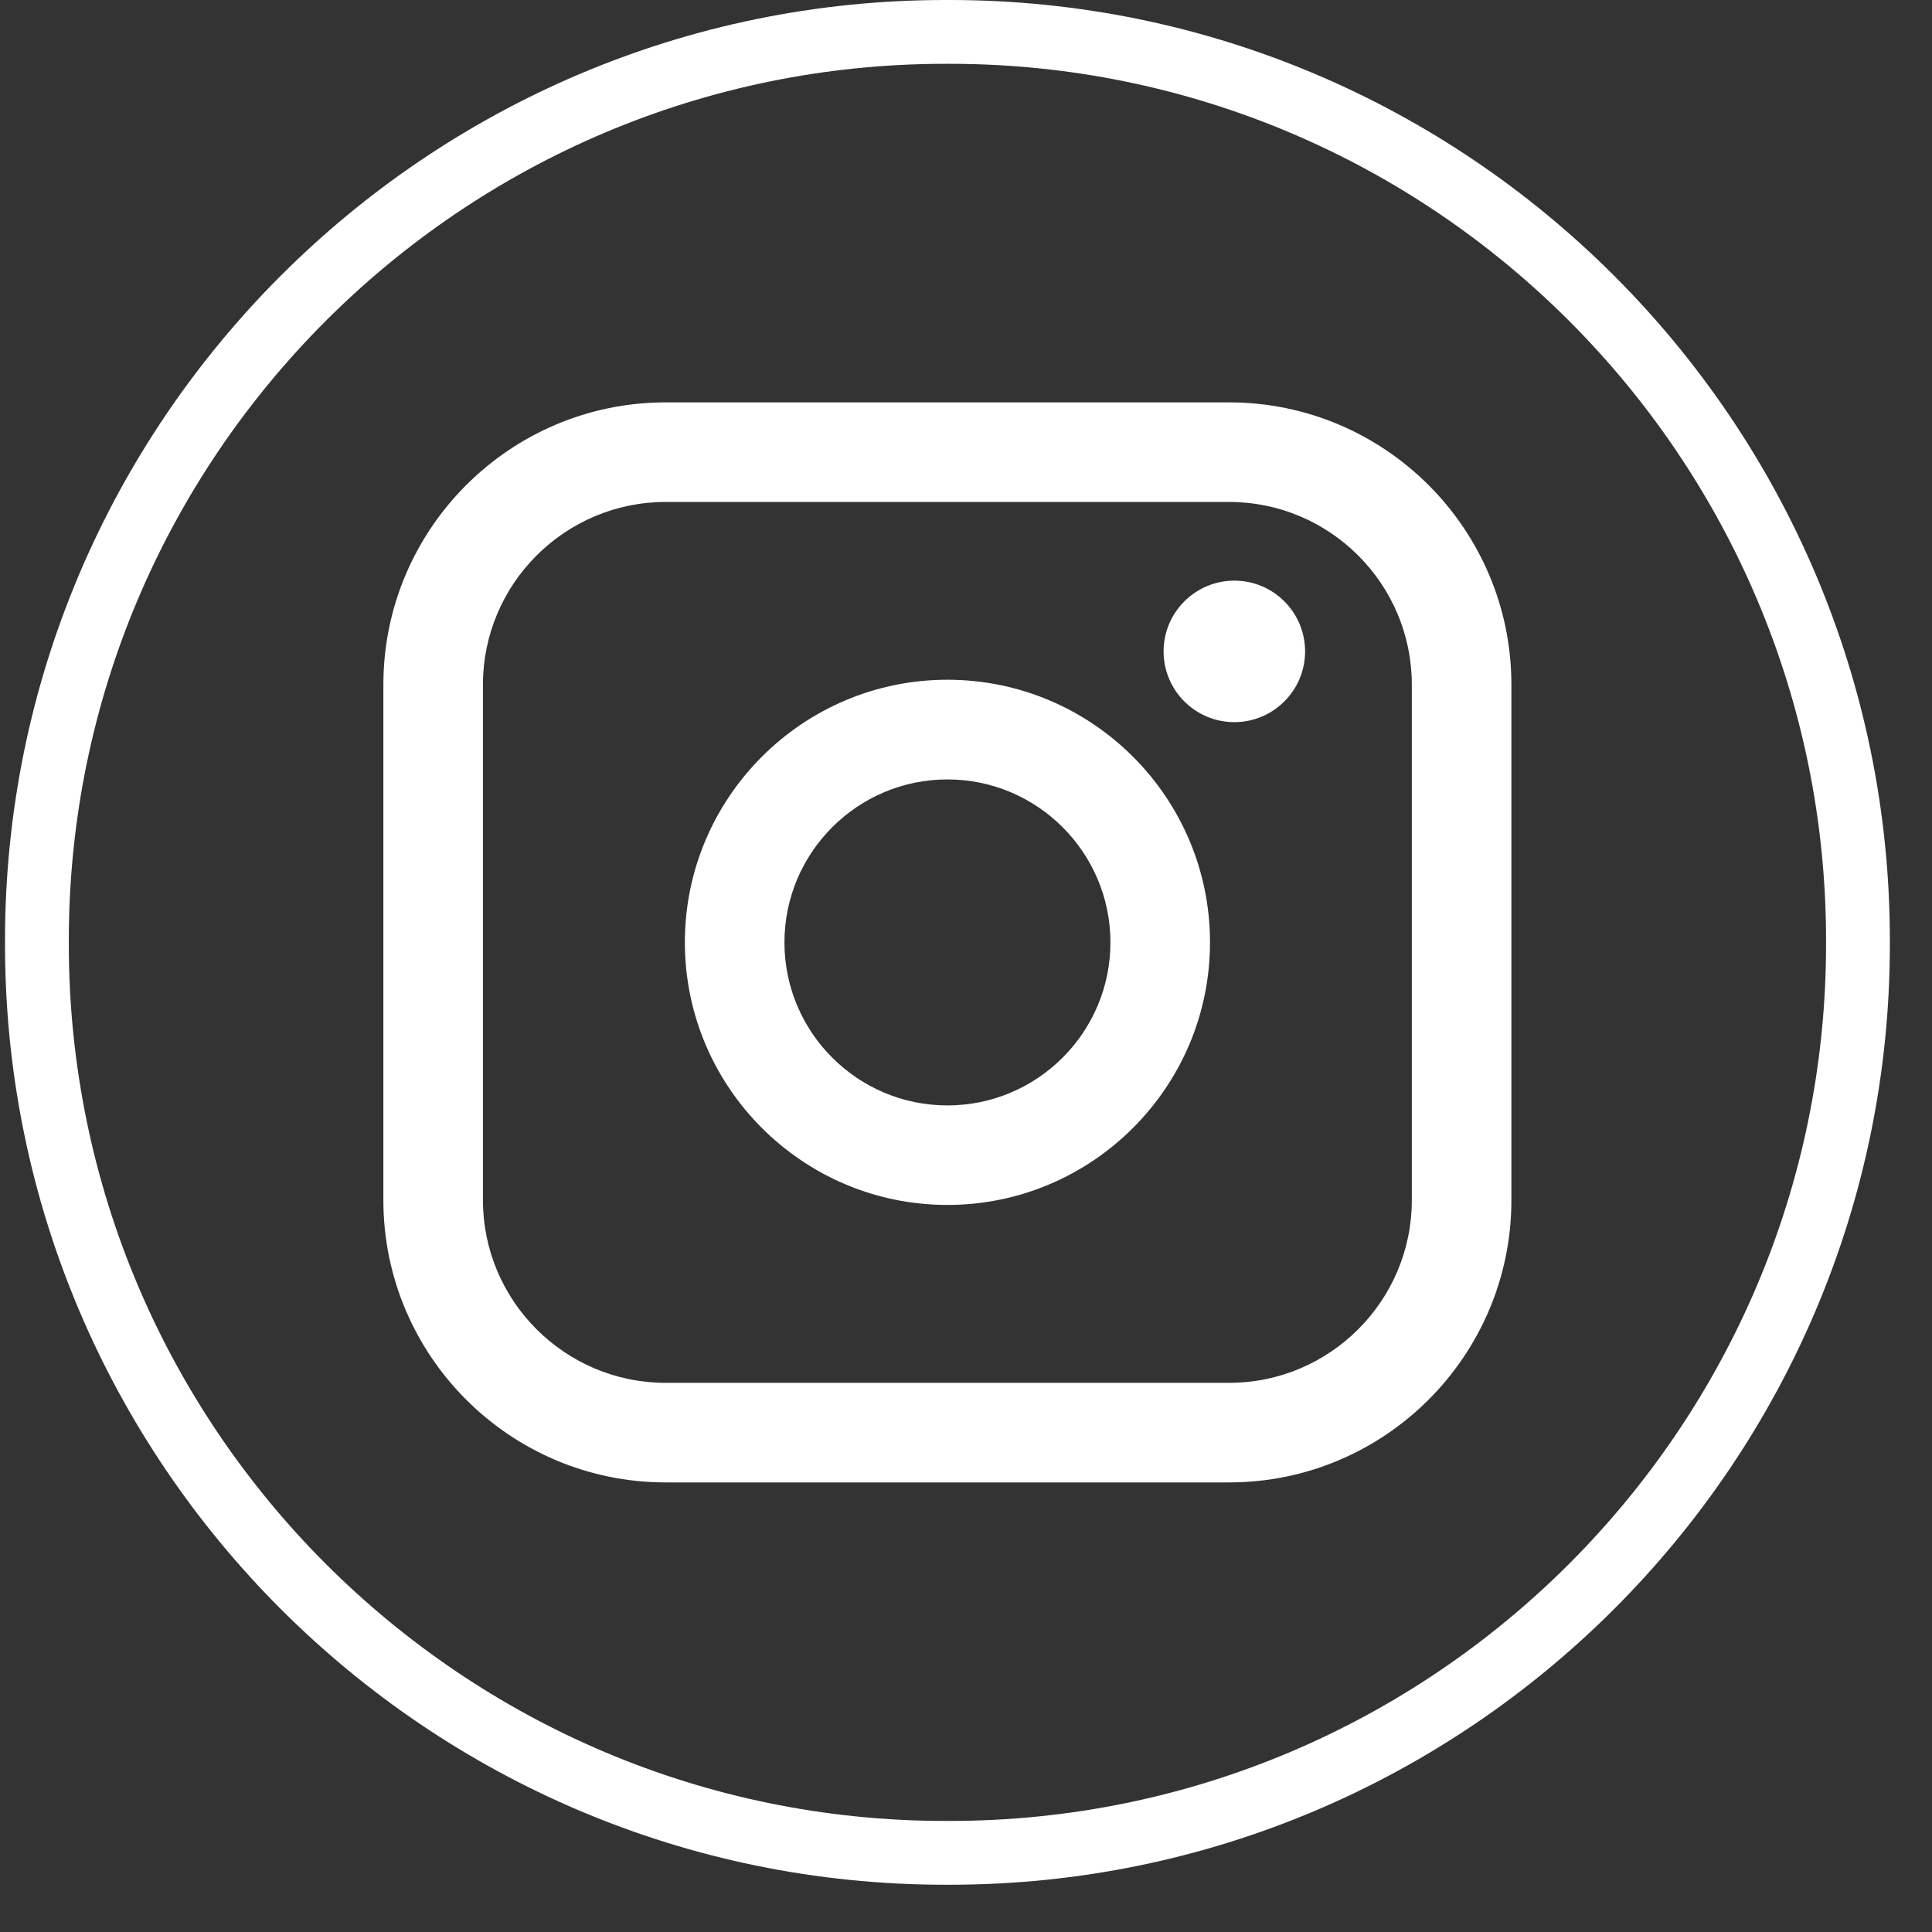
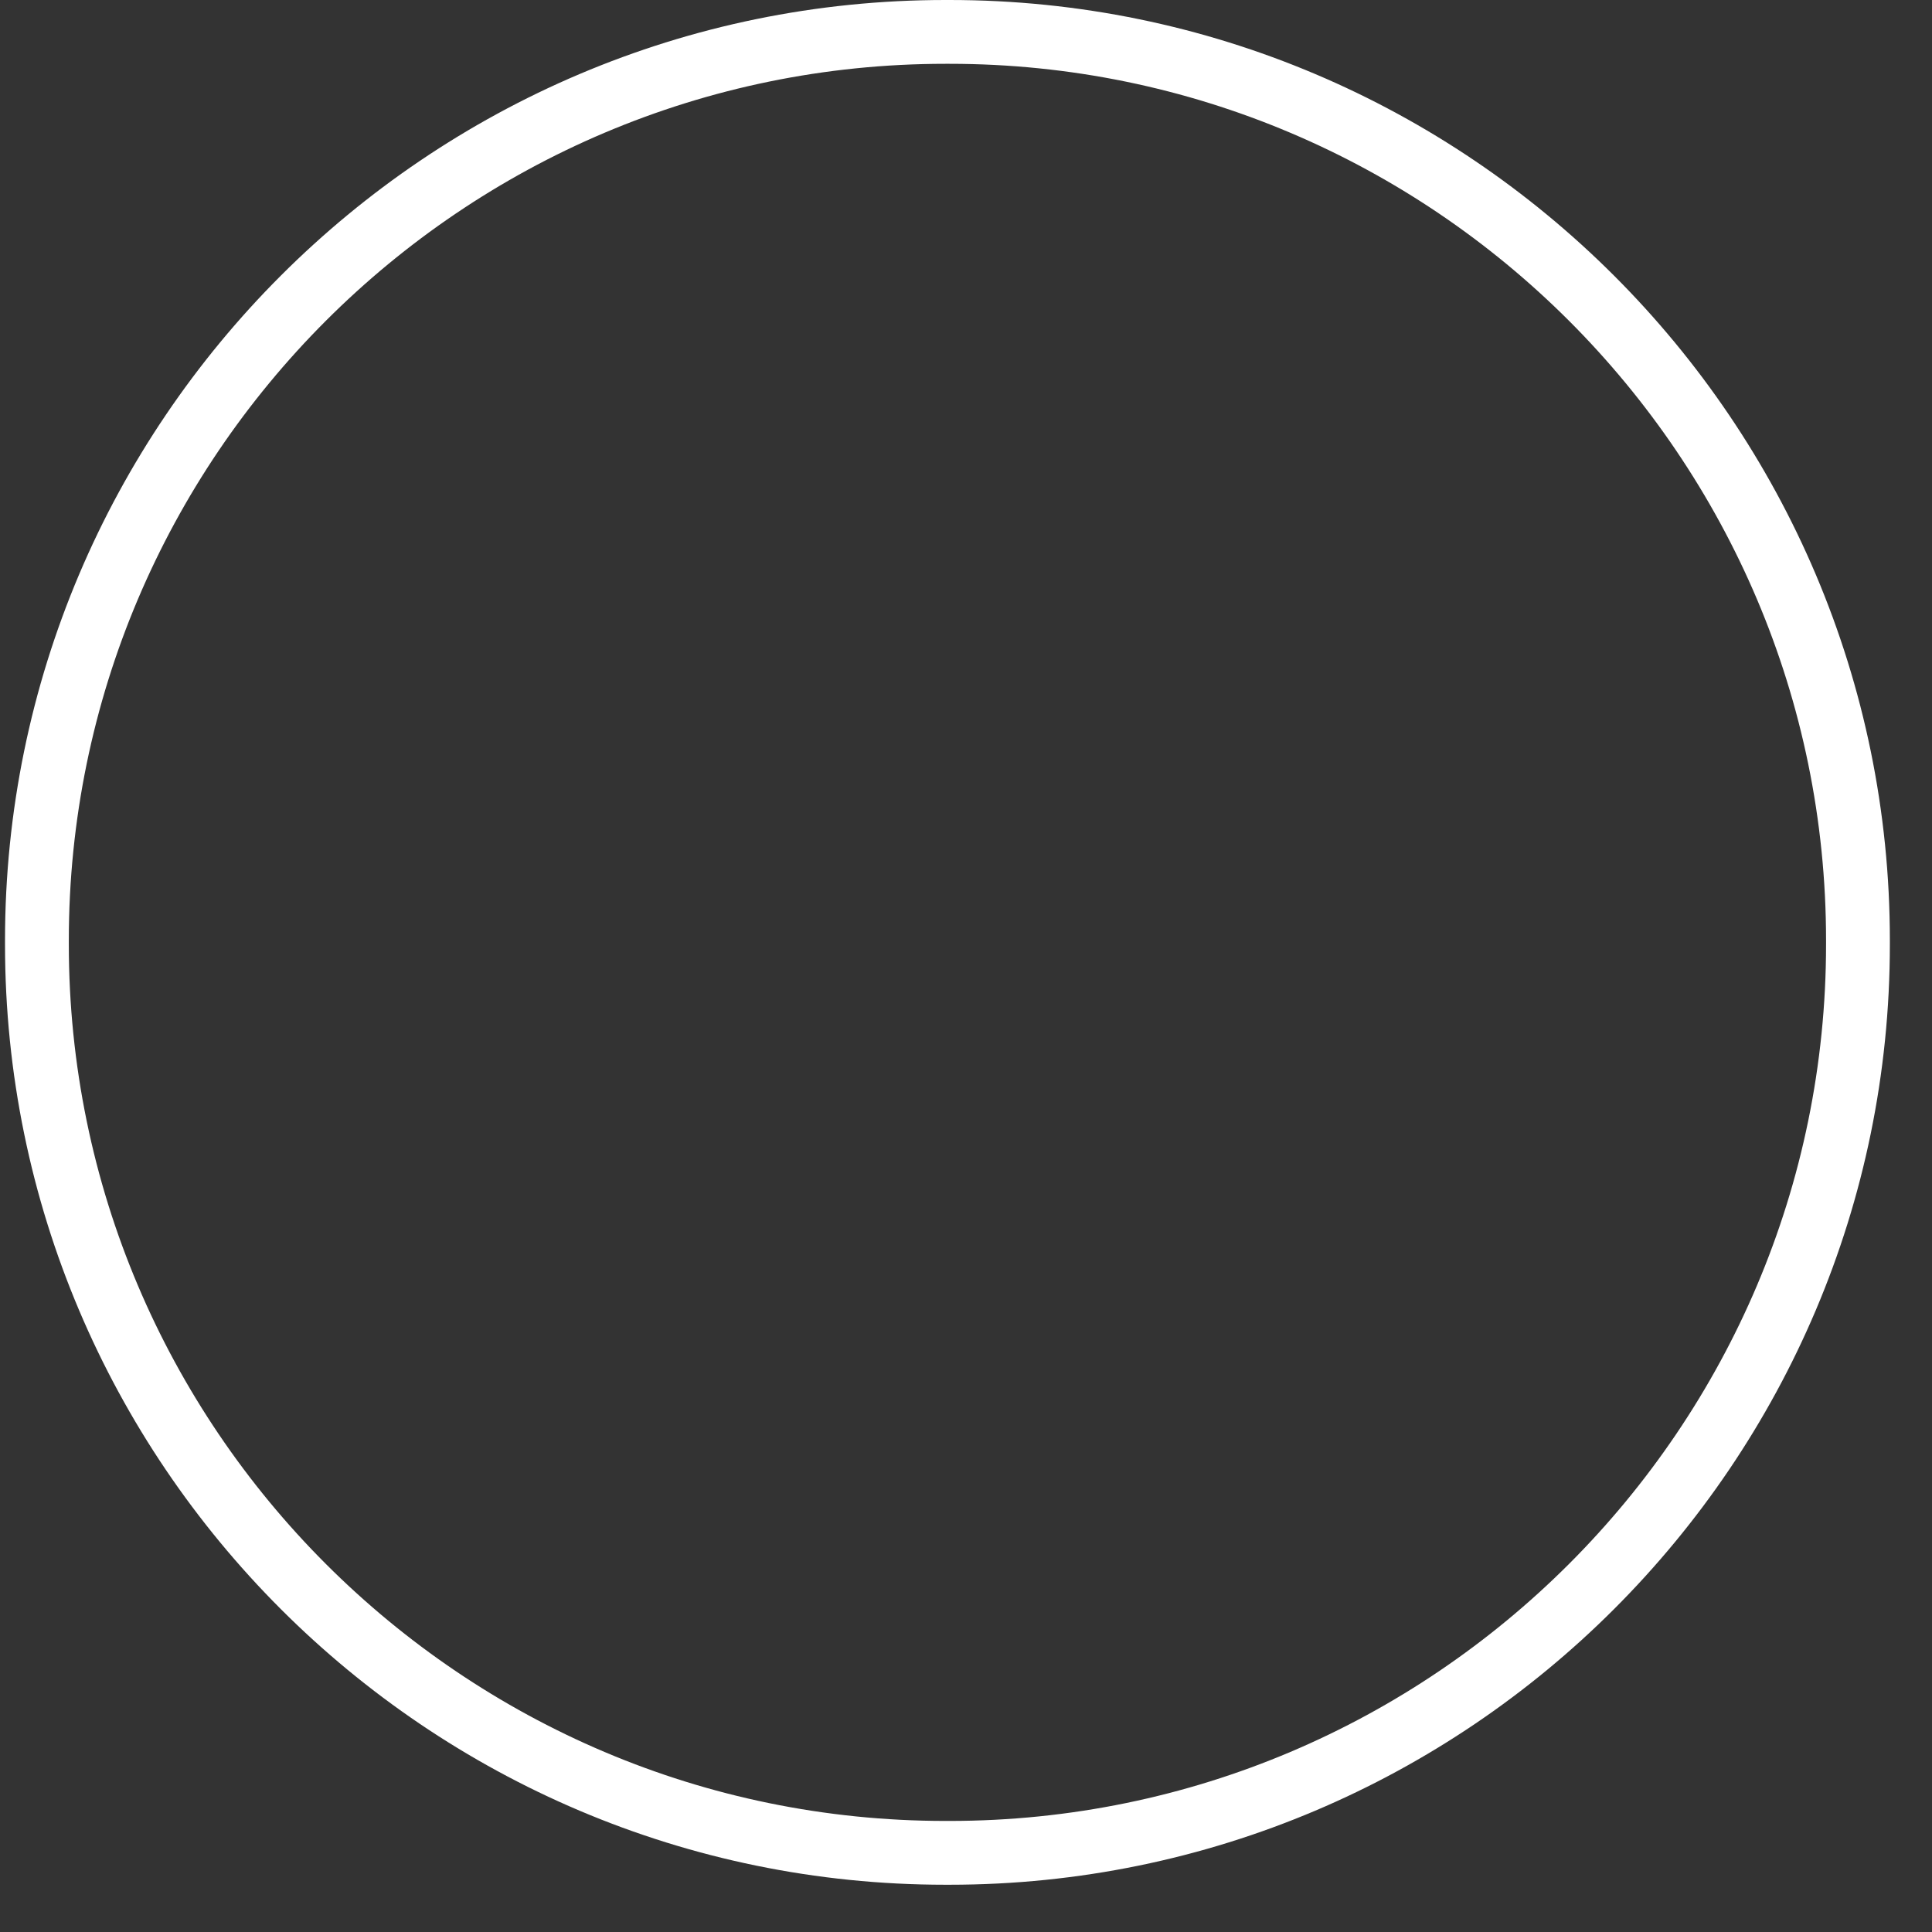
<svg xmlns="http://www.w3.org/2000/svg" width="37" height="37" viewBox="0 0 37 37" fill="none">
  <rect x="0" y="0" width="37" height="37" fill="#333333" stroke="none" />
  <path d="M18.184 36.095H18.105C8.175 36.095 0.096 28.017 0.096 18.087V18.008C0.096 8.078 8.175 0 18.105 0H18.184C28.114 0 36.193 8.078 36.193 18.008V18.087C36.193 28.017 28.114 36.095 18.184 36.095ZM18.105 1.222C8.848 1.222 1.318 8.752 1.318 18.008V18.087C1.318 27.343 8.848 34.873 18.105 34.873H18.184C27.441 34.873 34.971 27.343 34.971 18.087V18.008C34.971 8.752 27.441 1.222 18.184 1.222H18.105Z" fill="white" fill-opacity="1" />
-   <path d="M23.539 7.706H12.749C9.767 7.706 7.342 10.131 7.342 13.112V22.984C7.342 25.965 9.767 28.39 12.749 28.39H23.539C26.52 28.39 28.945 25.965 28.945 22.984V13.112C28.945 10.131 26.52 7.706 23.539 7.706ZM9.249 13.112C9.249 11.183 10.819 9.613 12.749 9.613H23.539C25.468 9.613 27.038 11.183 27.038 13.112V22.984C27.038 24.913 25.468 26.483 23.539 26.483H12.749C10.819 26.483 9.249 24.913 9.249 22.984V13.112Z" fill="white" fill-opacity="1" />
-   <path d="M18.144 23.076C20.916 23.076 23.173 20.82 23.173 18.047C23.173 15.274 20.918 13.018 18.144 13.018C15.371 13.018 13.116 15.274 13.116 18.047C13.116 20.82 15.371 23.076 18.144 23.076ZM18.144 14.927C19.866 14.927 21.266 16.327 21.266 18.048C21.266 19.77 19.866 21.17 18.144 21.17C16.423 21.17 15.023 19.77 15.023 18.048C15.023 16.327 16.423 14.927 18.144 14.927Z" fill="white" fill-opacity="1" />
-   <path d="M23.639 13.83C24.386 13.83 24.994 13.223 24.994 12.475C24.994 11.727 24.387 11.12 23.639 11.12C22.892 11.12 22.284 11.727 22.284 12.475C22.284 13.223 22.892 13.83 23.639 13.83Z" fill="white" fill-opacity="1" />
</svg>